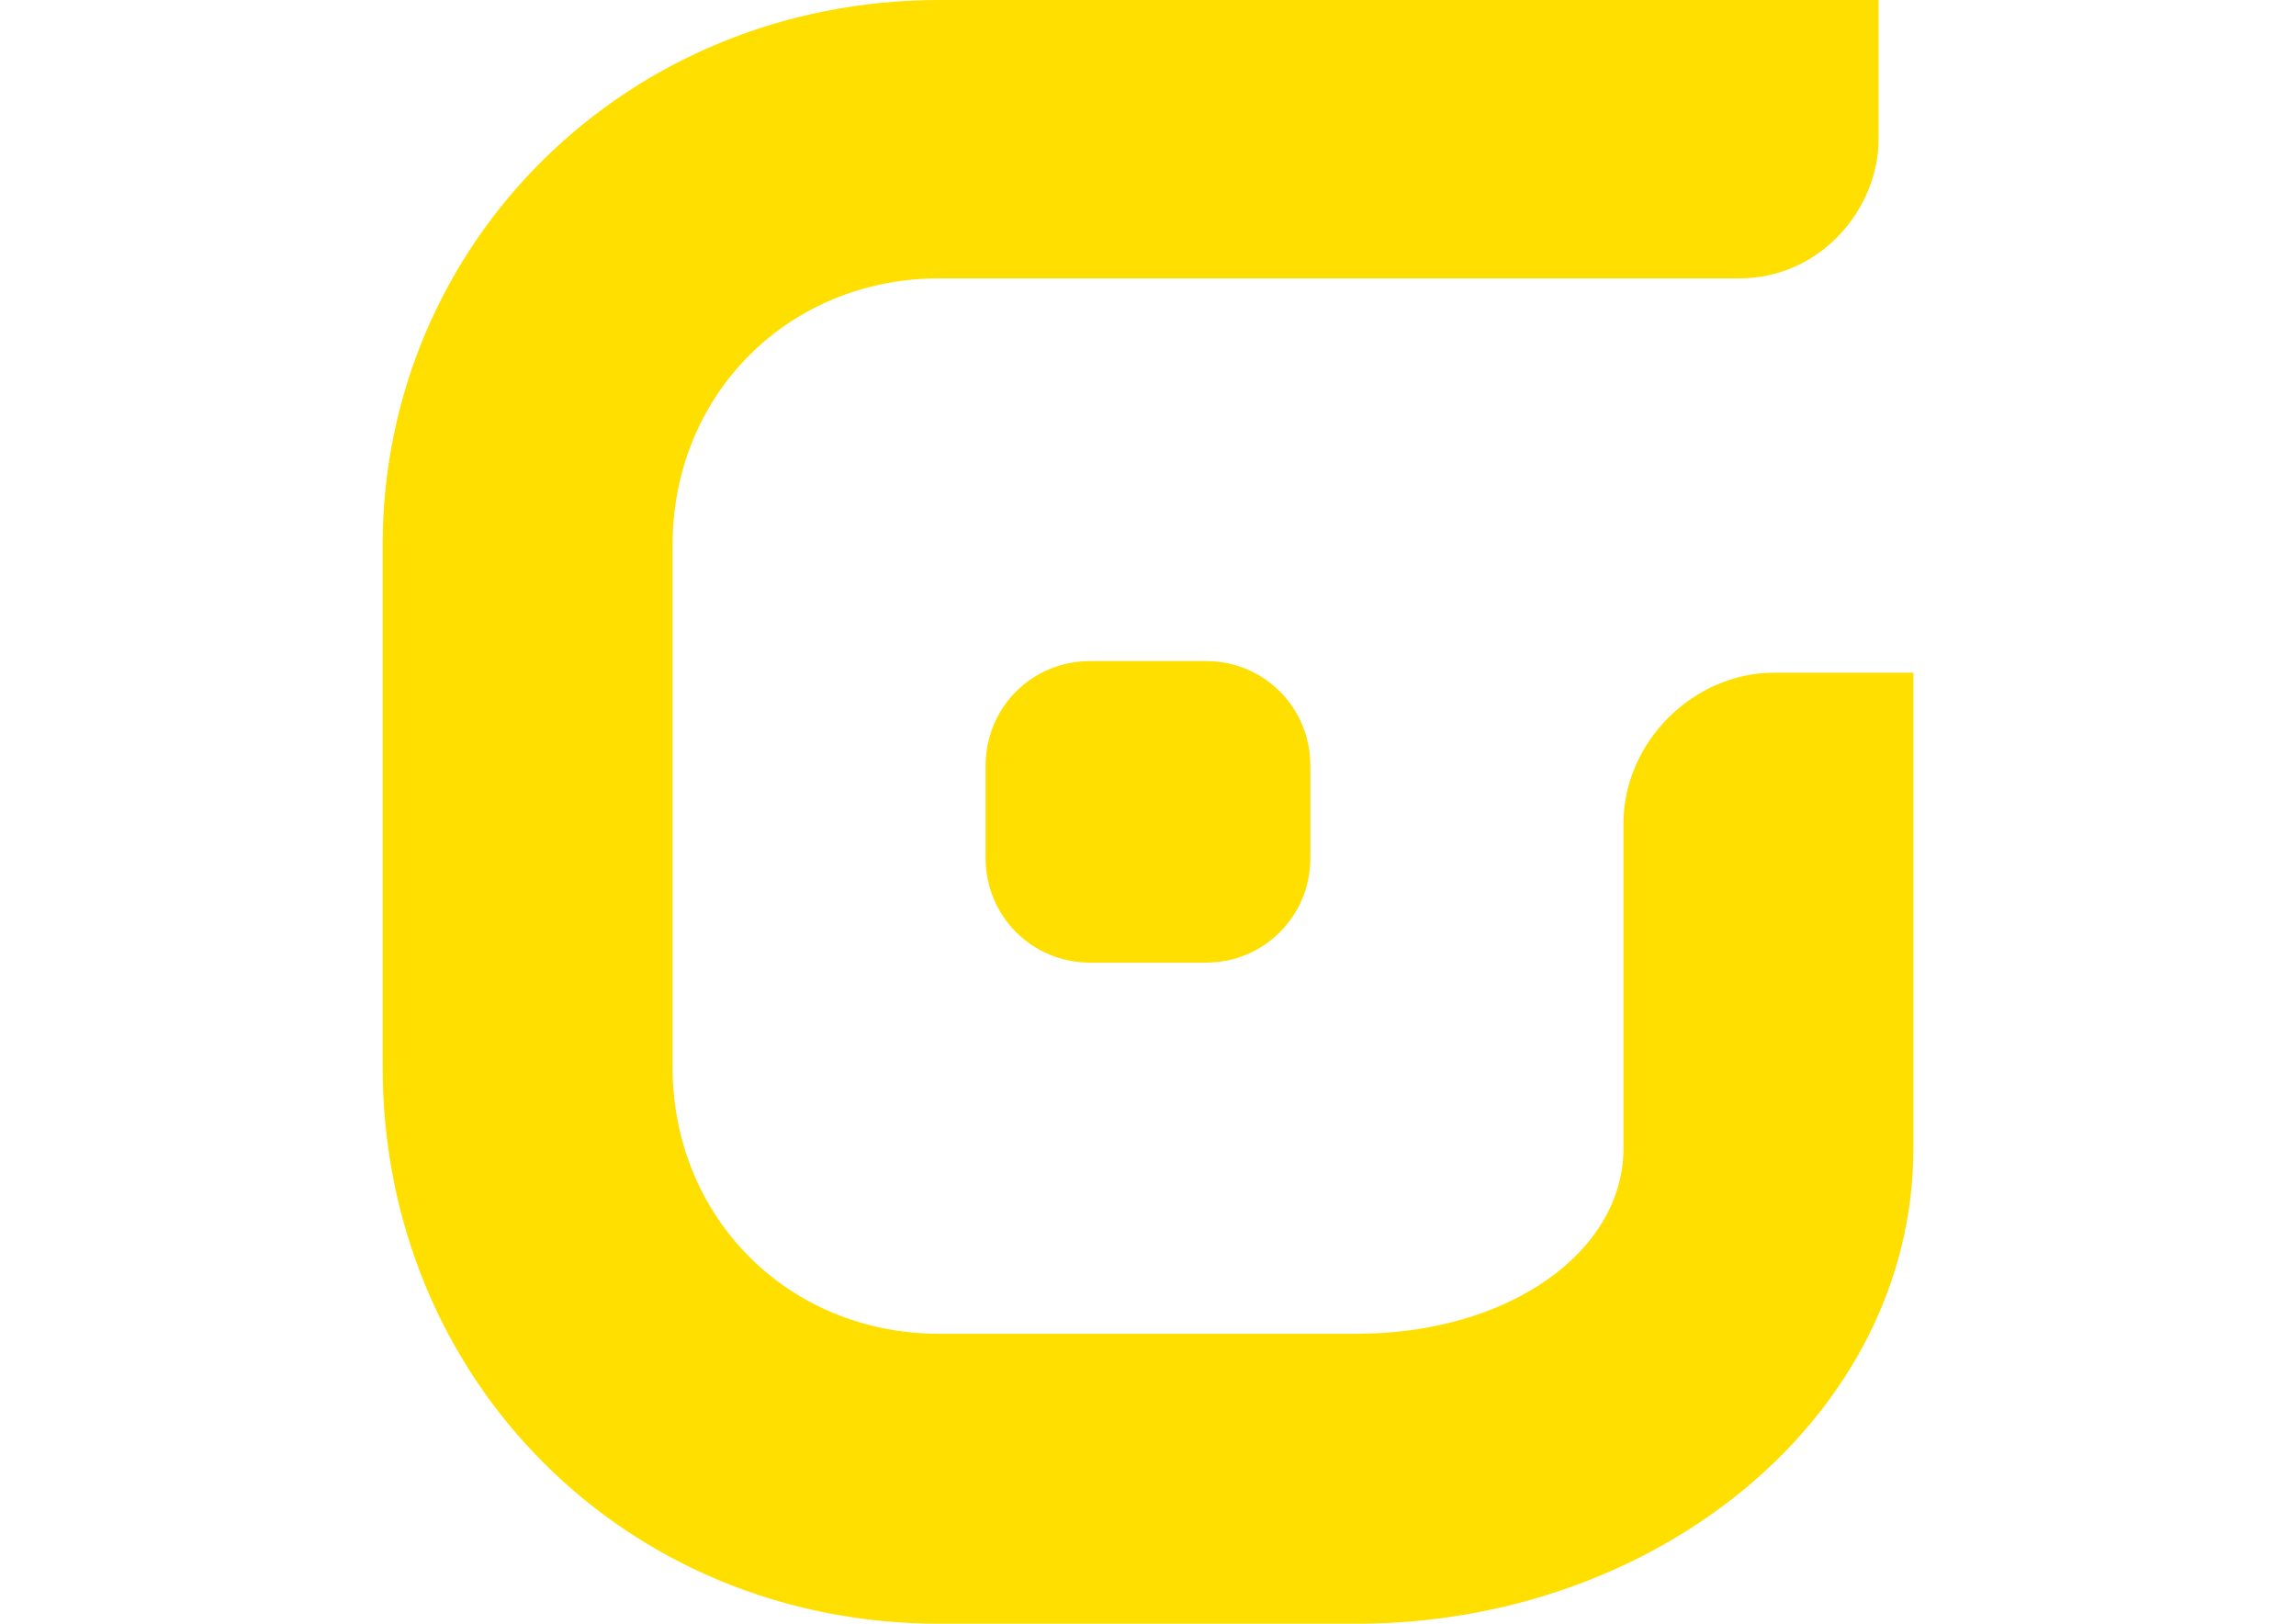
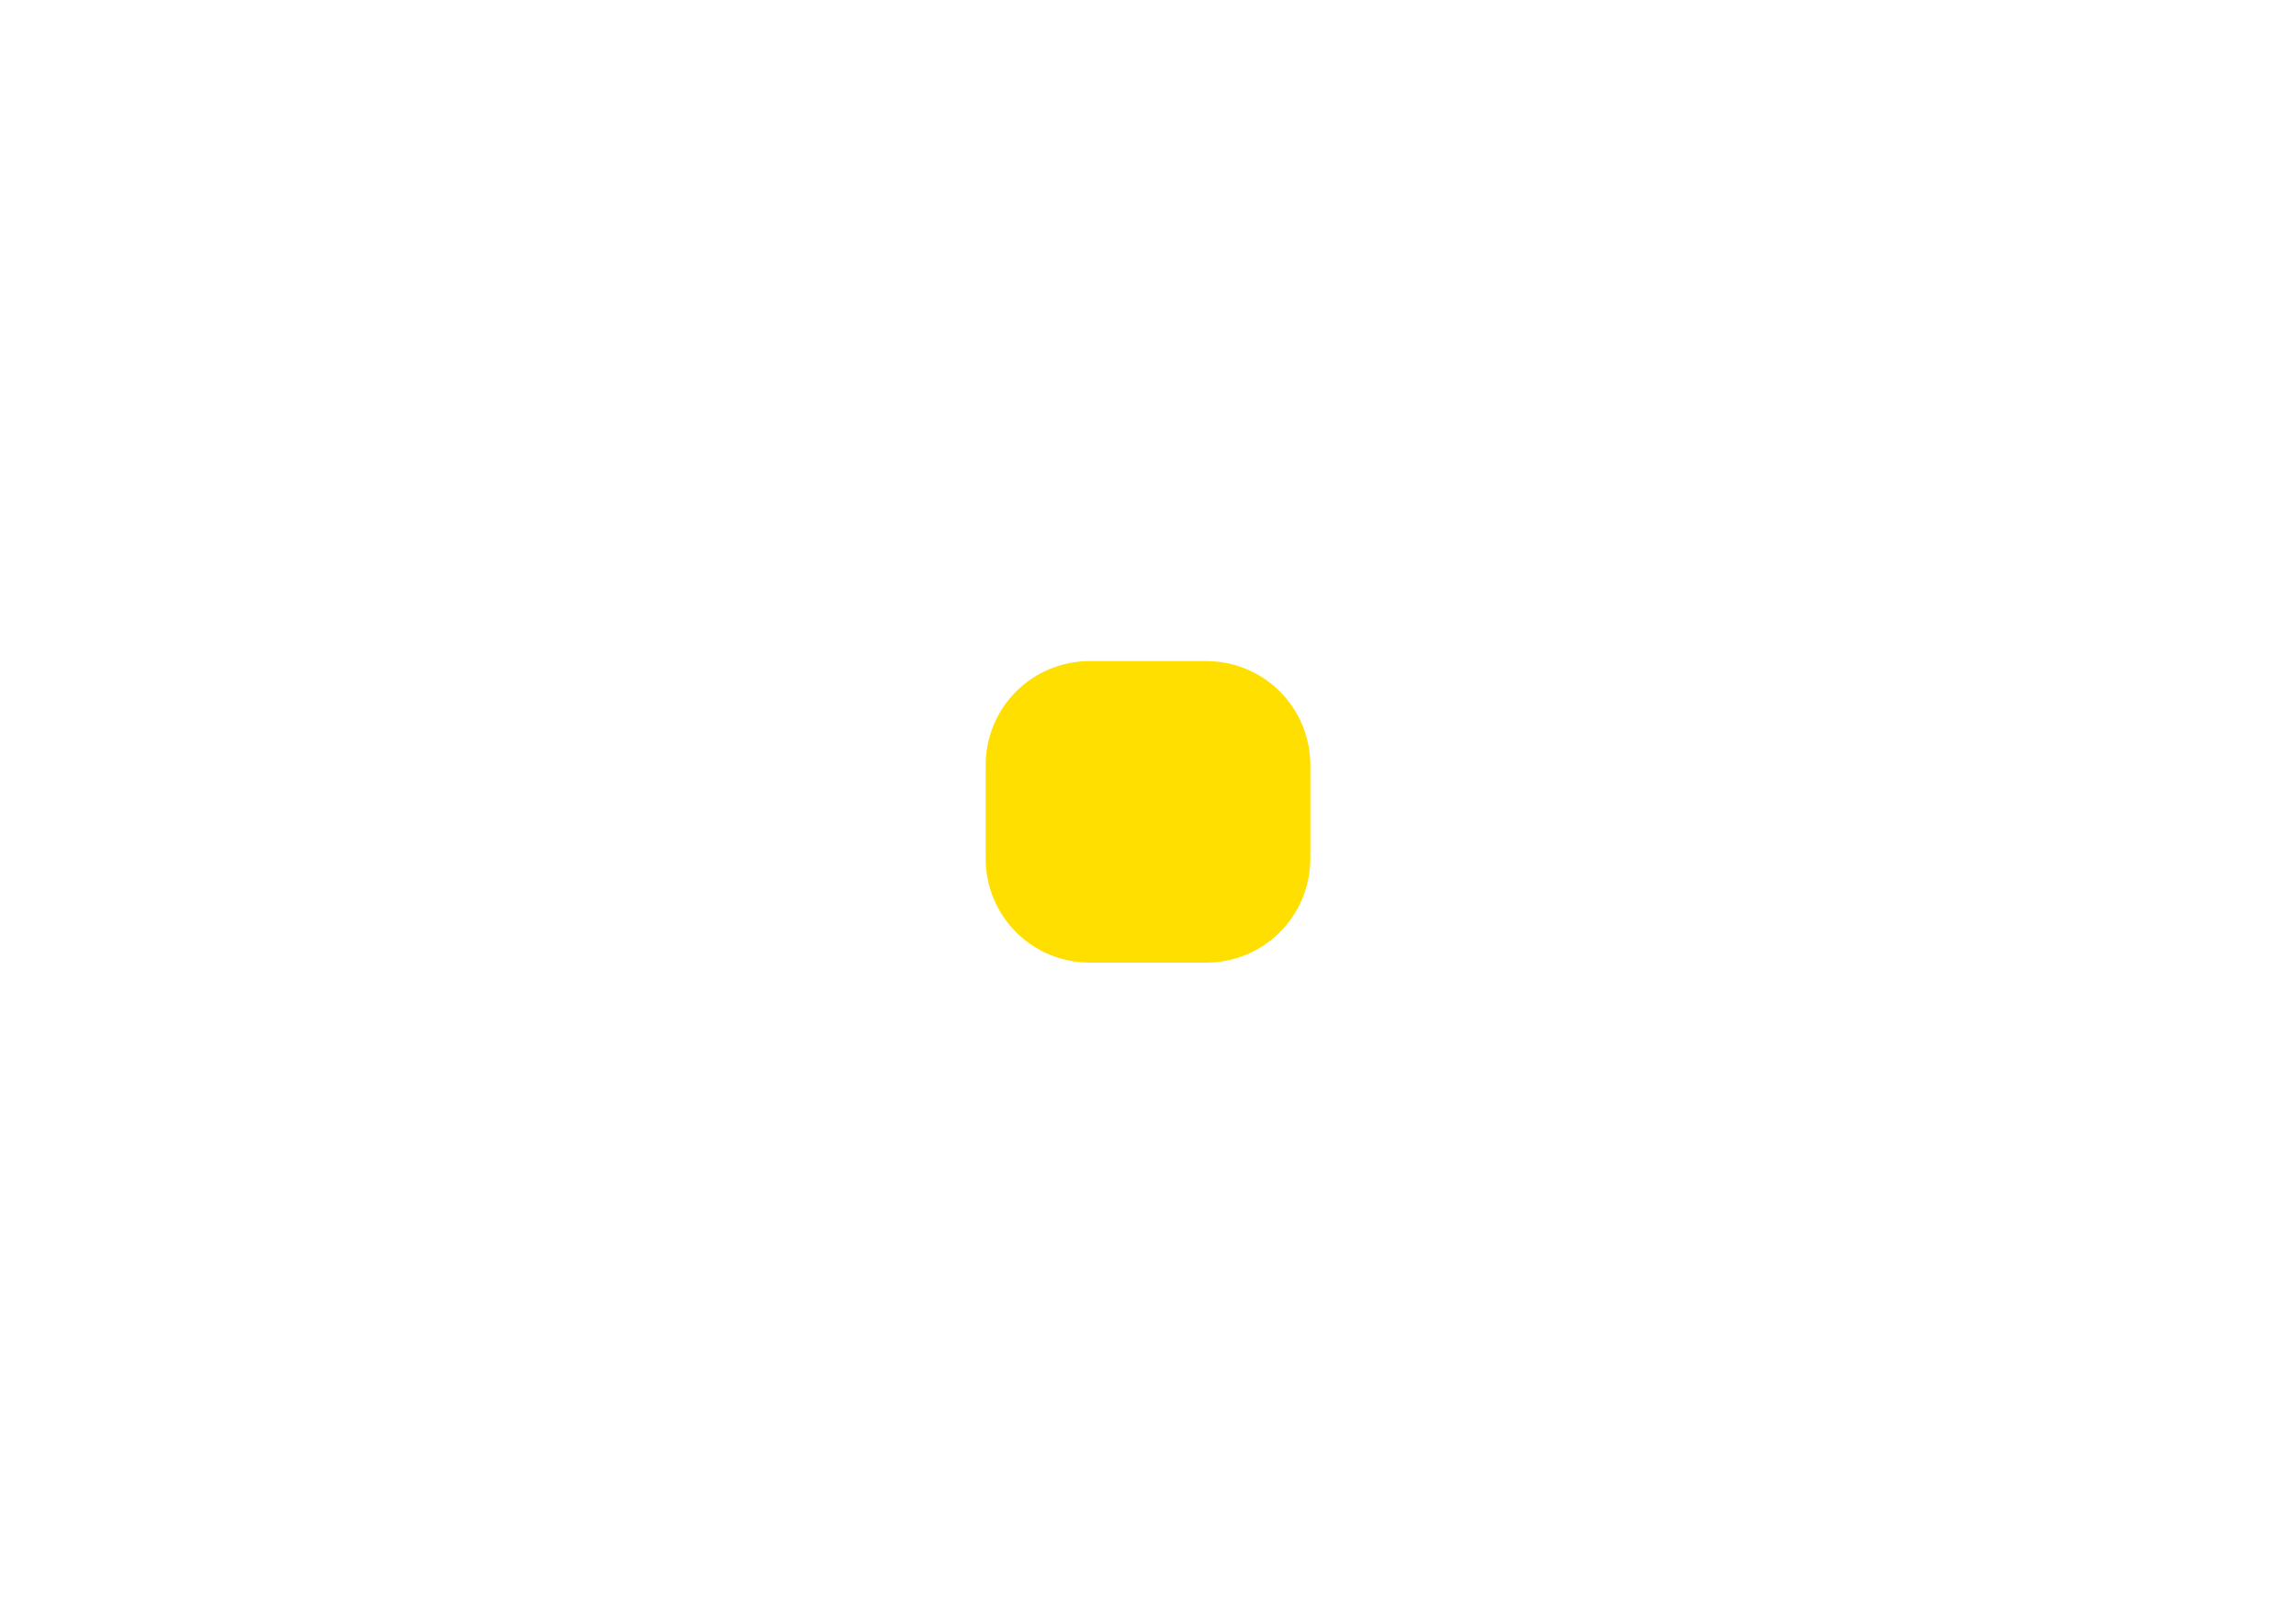
<svg xmlns="http://www.w3.org/2000/svg" enable-background="new 0 0 841.89 595.28" version="1.1" viewBox="0 0 841.89 595.28" xml:space="preserve">
  <g fill="#FFDF00">
    <path d="m442.2 242.36c21.26 0 38.268 17.008 38.268 38.268v34.016c0 21.26-17.008 38.268-38.268 38.268h-42.52c-21.26 0-38.268-17.008-38.268-38.268v-34.016c0-21.26 17.008-38.268 38.268-38.268h42.52z" />
-     <path d="m595.28 301.89v119.06c0 38.268-42.52 68.032-97.796 68.032h-153.07c-55.276 0-97.796-42.52-97.796-97.796v-191.34c0-55.276 42.52-97.796 97.796-97.796h293.39c29.764 0 51.024-25.512 51.024-51.024v-51.024h-344.41c-114.8 0-204.1 89.292-204.1 199.84v191.34c0 114.8 89.292 204.1 204.1 204.1h153.07c110.55 0 204.1-76.536 204.1-174.33v-174.33h-51.024c-29.764 0-55.276 25.512-55.276 55.276z" />
  </g>
</svg>